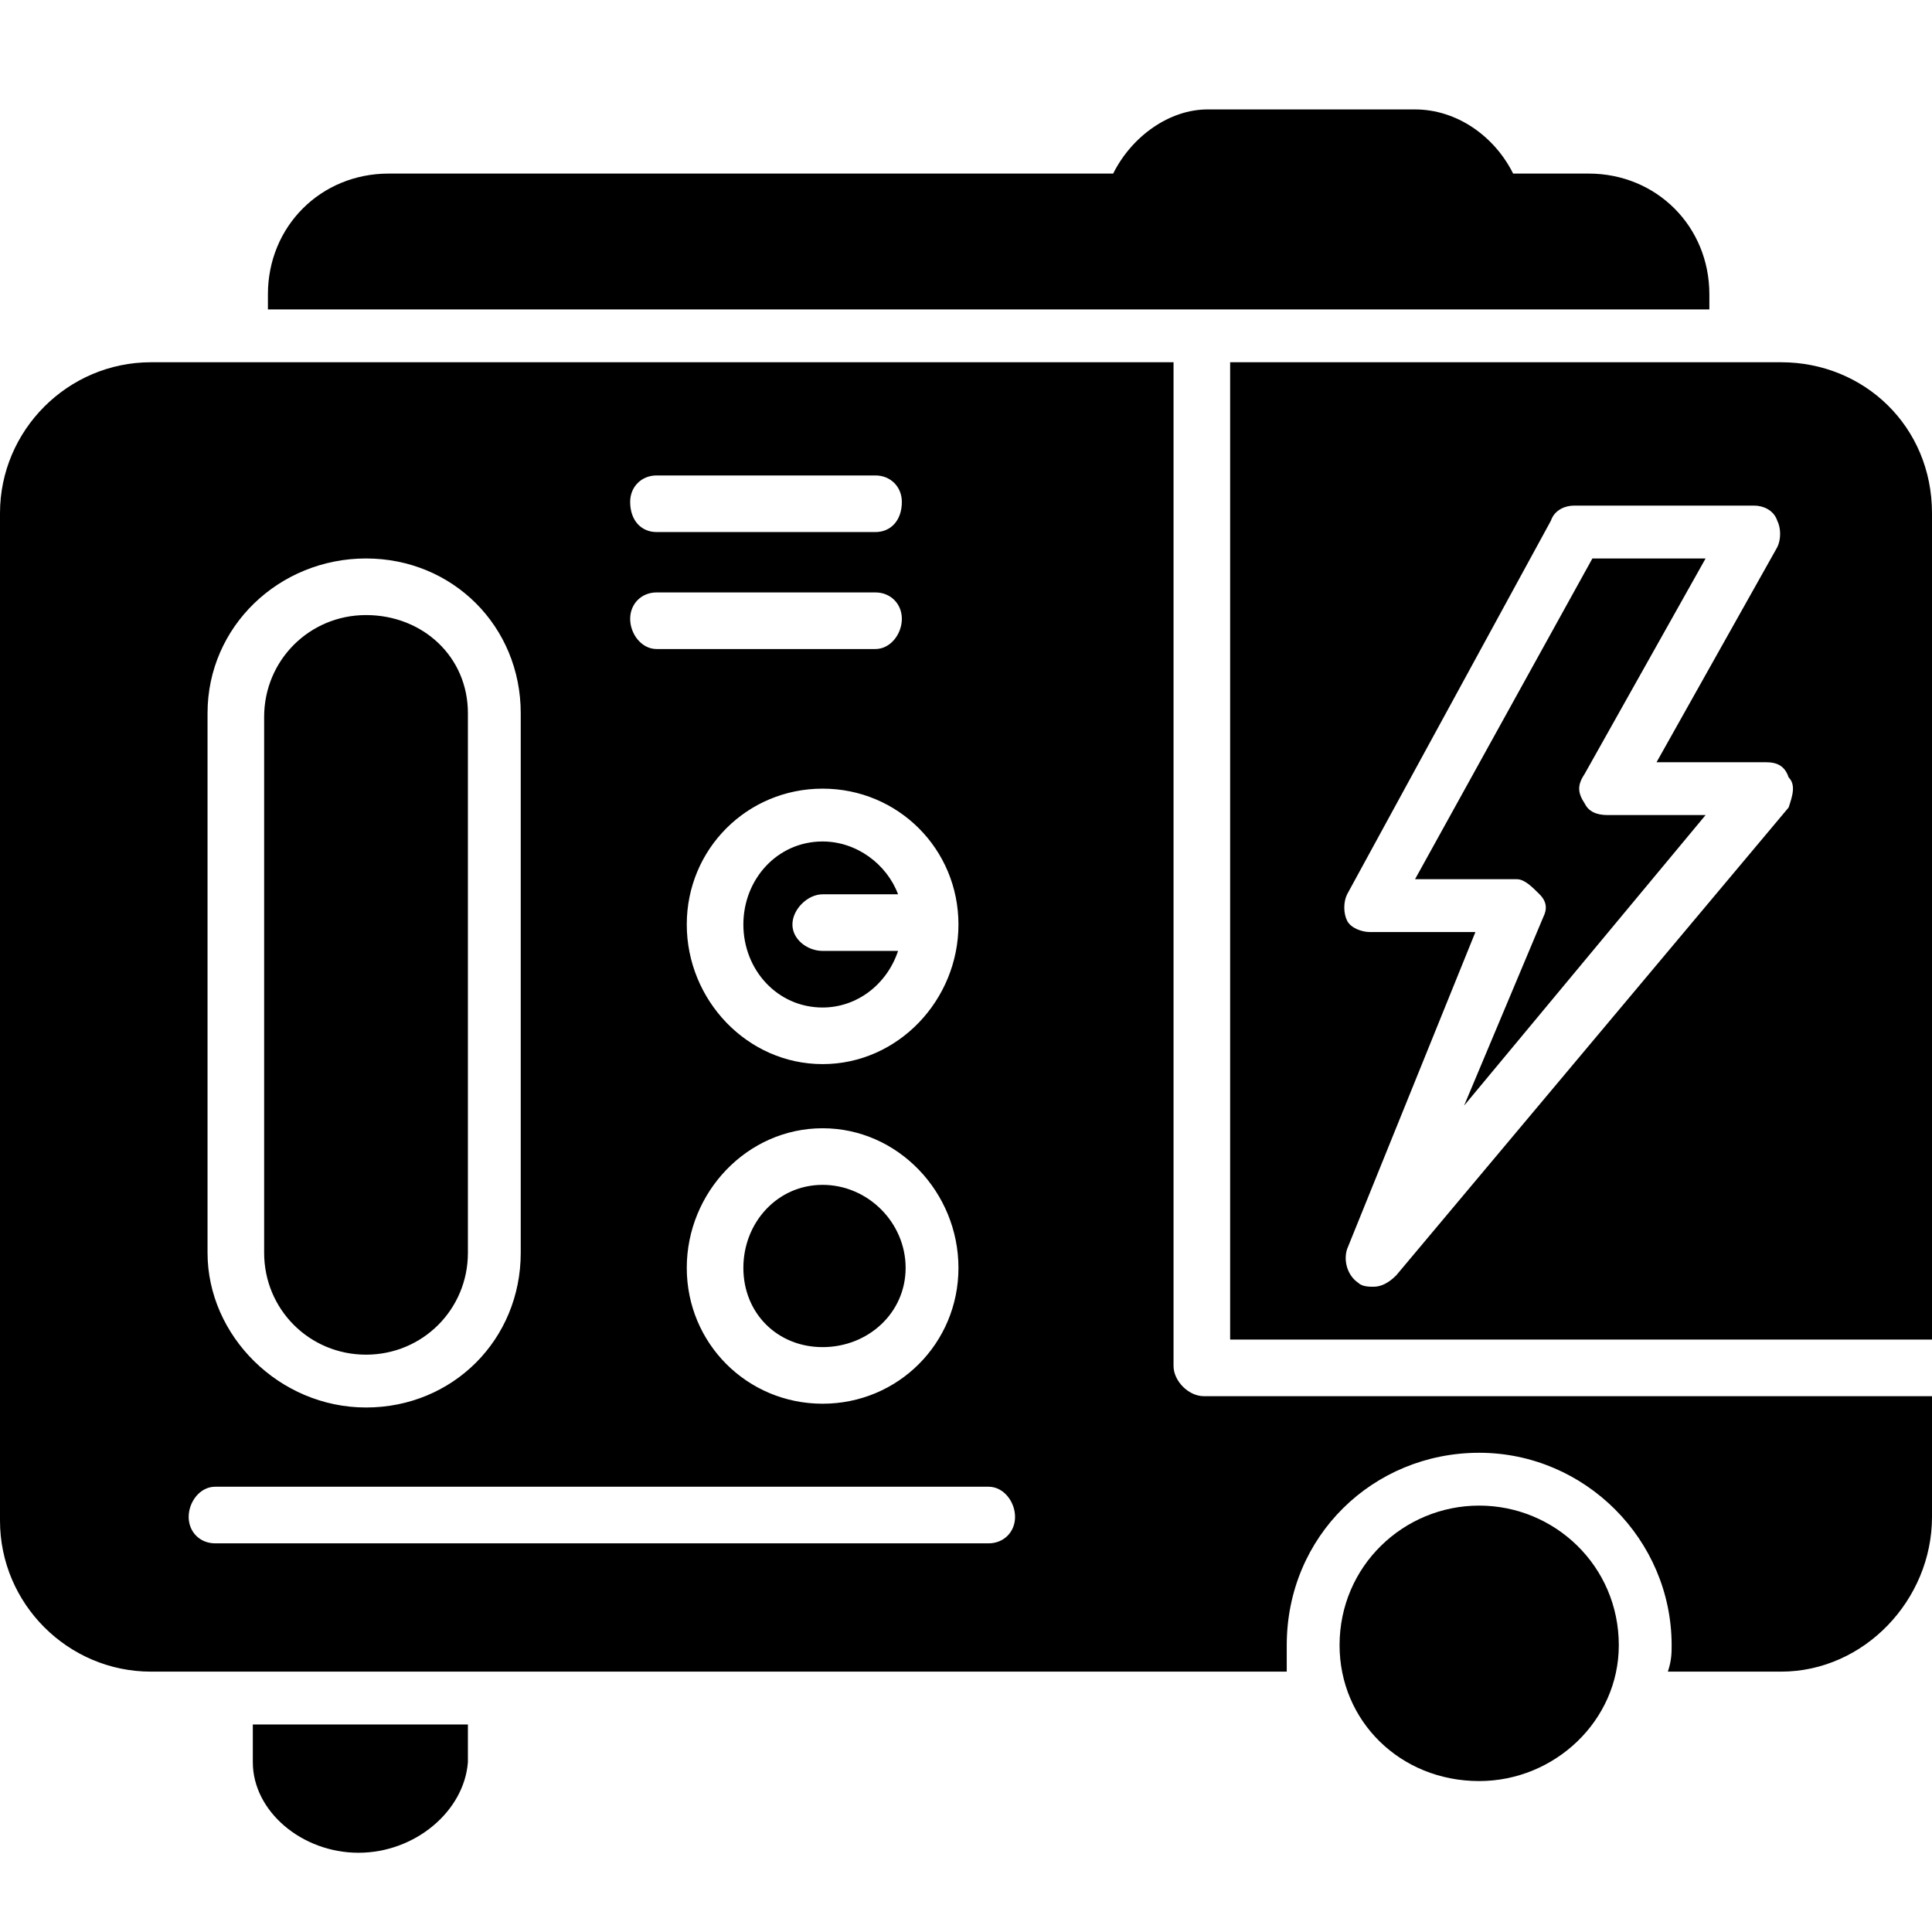
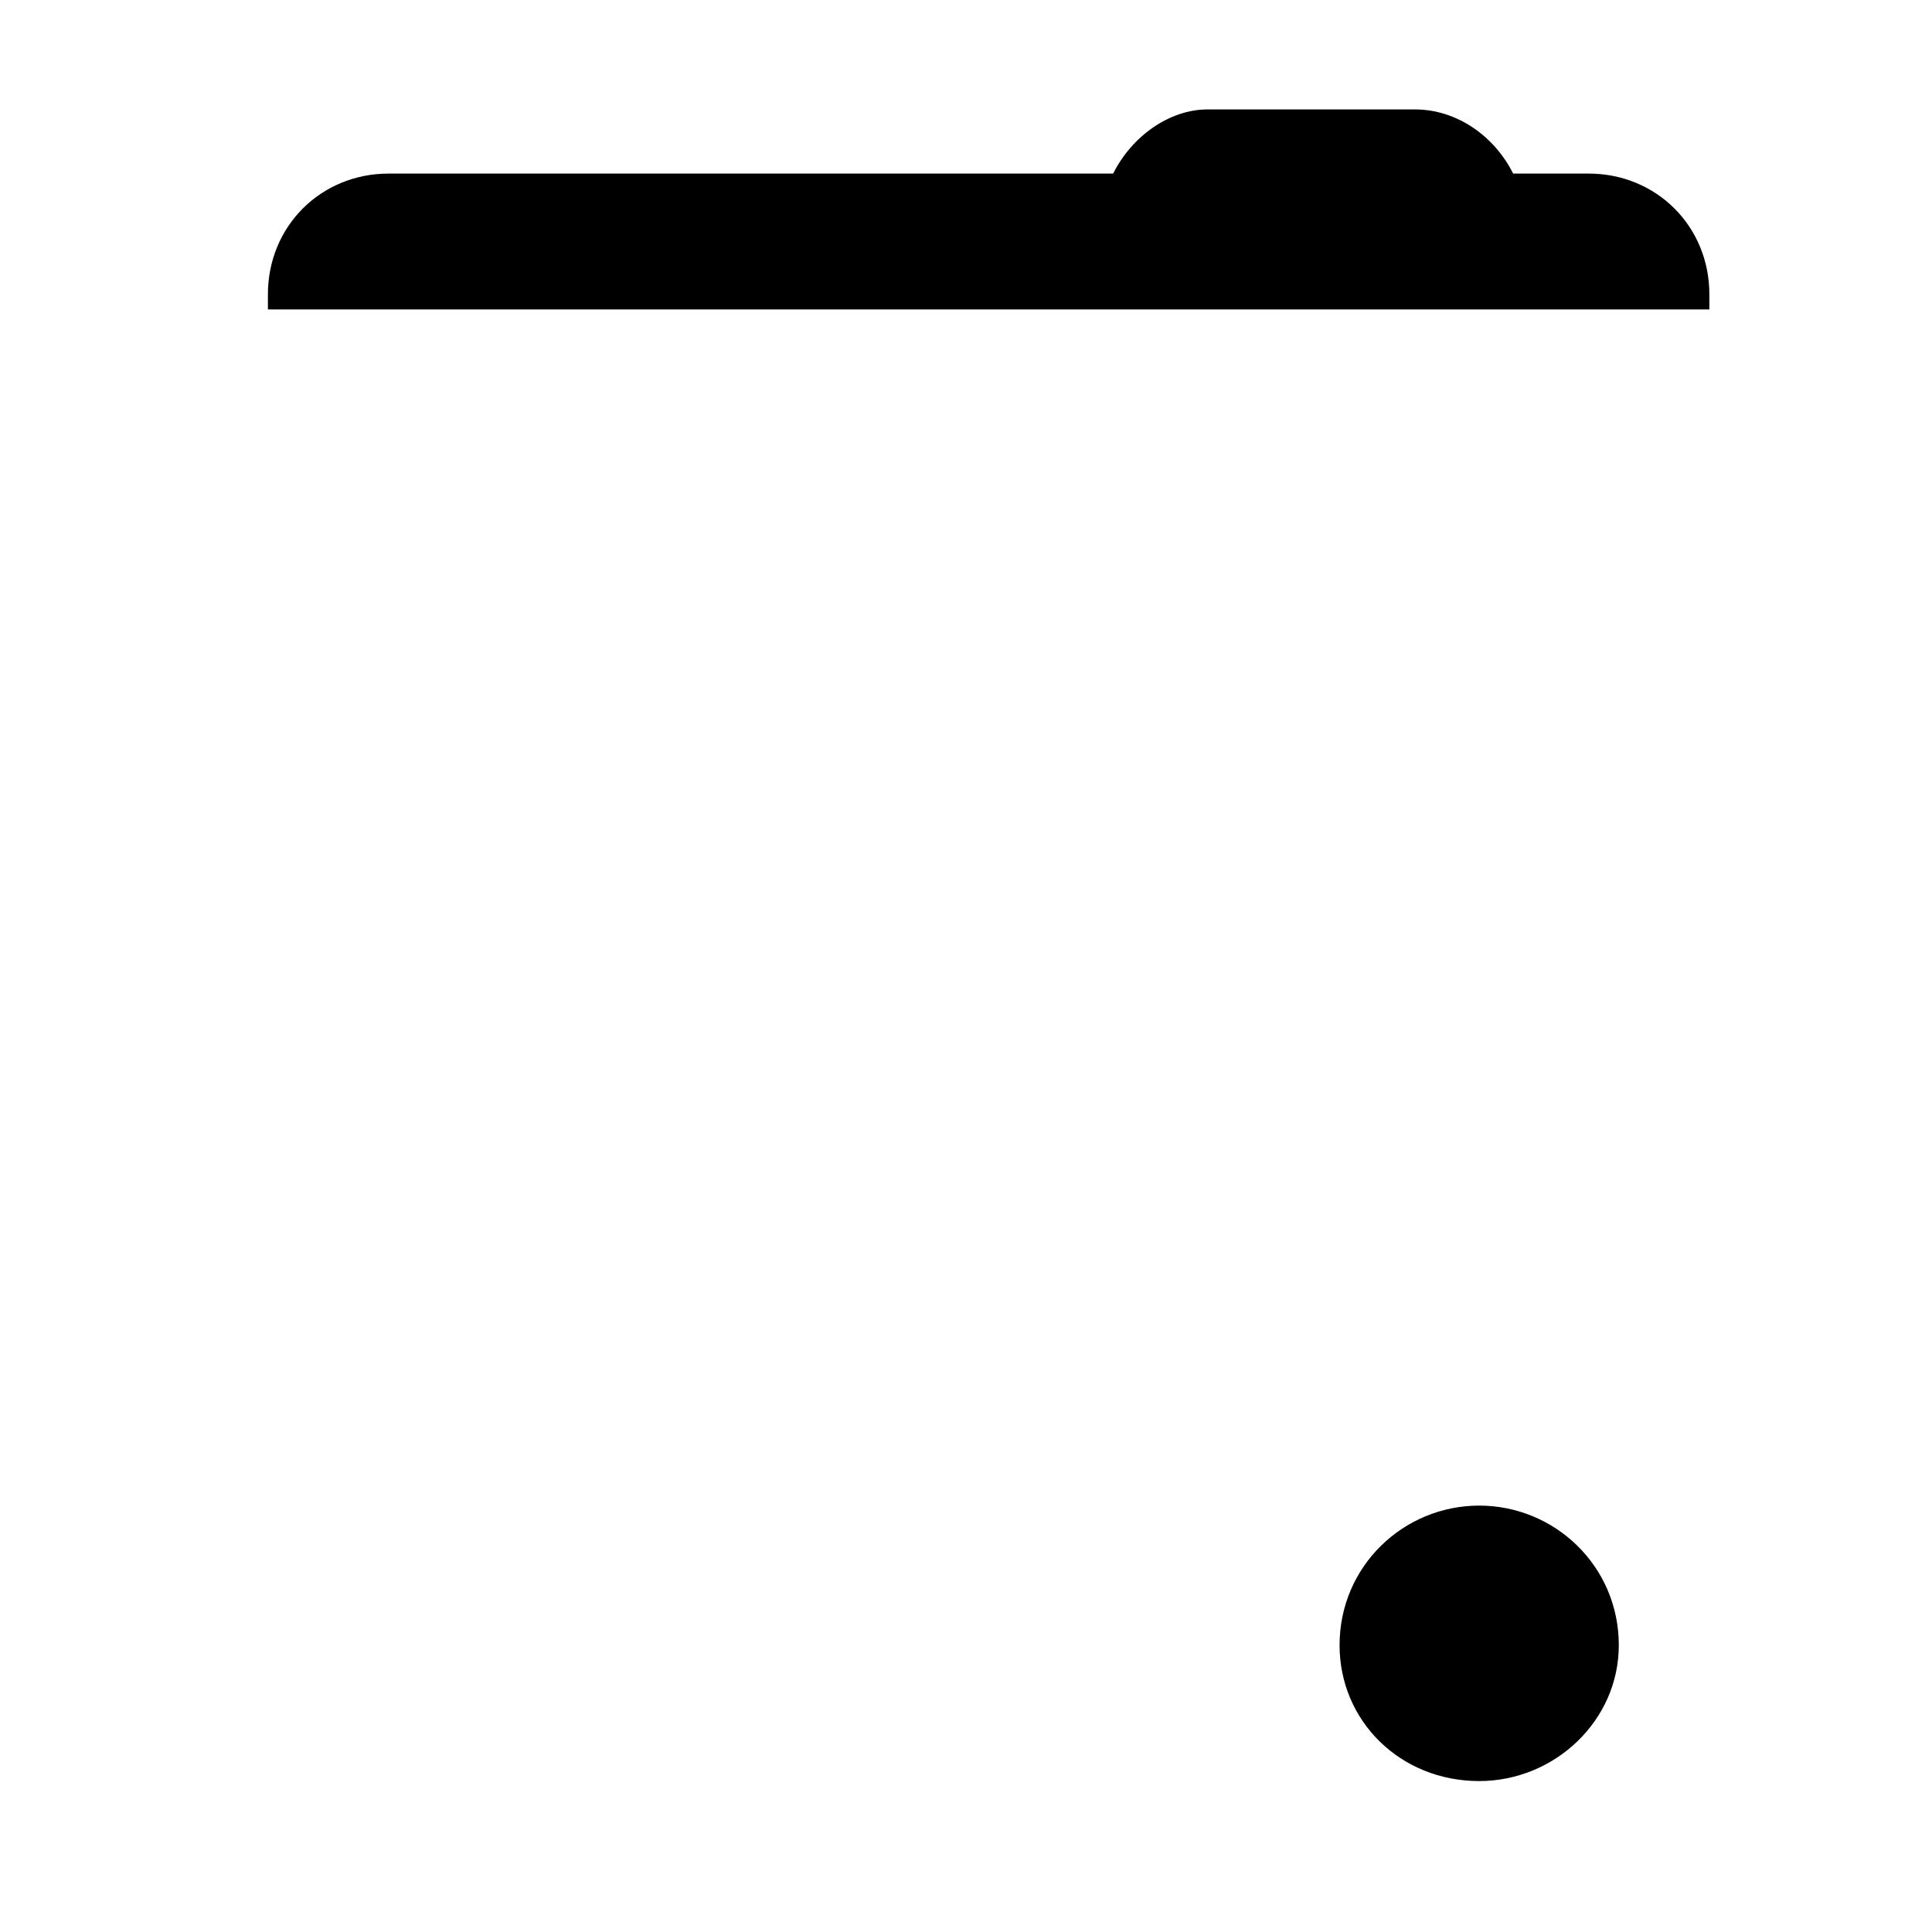
<svg xmlns="http://www.w3.org/2000/svg" clip-rule="evenodd" fill-rule="evenodd" height="512" image-rendering="optimizeQuality" shape-rendering="geometricPrecision" text-rendering="geometricPrecision" viewBox="0 0 512 512" width="512">
  <g id="Layer_x0020_1">
-     <path d="m472 443h-30c1-3 1-5 1-7 0-28-23-51-51-51s-51 22-51 51v7h-301c-22 0-40-18-40-40v-267c0-22 18-40 40-40h271v266c0 4 4 8 8 8h193v32c0 22-18 41-40 41zm-375-70c-23 0-42-19-42-41v-143c0-23 19-41 42-41s41 18 41 41v143c0 23-18 41-41 41zm0-210c-15 0-27 12-27 27v142c0 15 12 27 27 27s27-12 27-27v-143c0-15-12-26-27-26zm121 209c-20 0-36-16-36-36s16-37 36-37 36 17 36 37-16 36-36 36zm0-58c-12 0-21 10-21 22s9 21 21 21 22-9 22-21-10-22-22-22zm44 95h-205c-4 0-7-3-7-7s3-8 7-8h205c4 0 7 4 7 8s-3 7-7 7zm-30-268h-58c-4 0-7-3-7-8 0-4 3-7 7-7h58c4 0 7 3 7 7 0 5-3 8-7 8zm0 31h-58c-4 0-7-4-7-8s3-7 7-7h58c4 0 7 3 7 7s-3 8-7 8zm6 80h-20c-4 0-8-3-8-7s4-8 8-8h20c-3-8-11-14-20-14-12 0-21 10-21 22s9 22 21 22c9 0 17-6 20-15zm16-7c0 20-16 37-36 37s-36-17-36-37 16-36 36-36 36 16 36 36zm110 96c-1 0-3 0-4-1-3-2-4-6-3-9l34-84h-28c-2 0-5-1-6-3s-1-5 0-7l54-99c1-3 4-4 6-4h48c2 0 5 1 6 4 1 2 1 5 0 7l-32 57h29c3 0 5 1 6 4 2 2 1 5 0 8l-104 124c-2 2-4 3-6 3zm11-108h27c2 0 4 2 6 4s2 4 1 6l-21 50 64-77h-26c-3 0-5-1-6-3-2-3-2-5 0-8l32-57h-30zm-49-137h146c22 0 40 17 40 40v219h-186z" />
-     <path d="m95 491c-15 0-28-11-28-24v-10h57v10c-1 13-14 24-29 24z" />
    <path d="m392 472c-21 0-37-16-37-36 0-21 17-37 37-37s37 16 37 37c0 20-17 36-37 36z" />
    <path d="m71 82v-4c0-18 14-32 32-32h192c5-10 15-17 25-17h55c11 0 21 7 26 17h20c18 0 32 14 32 32v4z" />
    <path d="" />
  </g>
</svg>